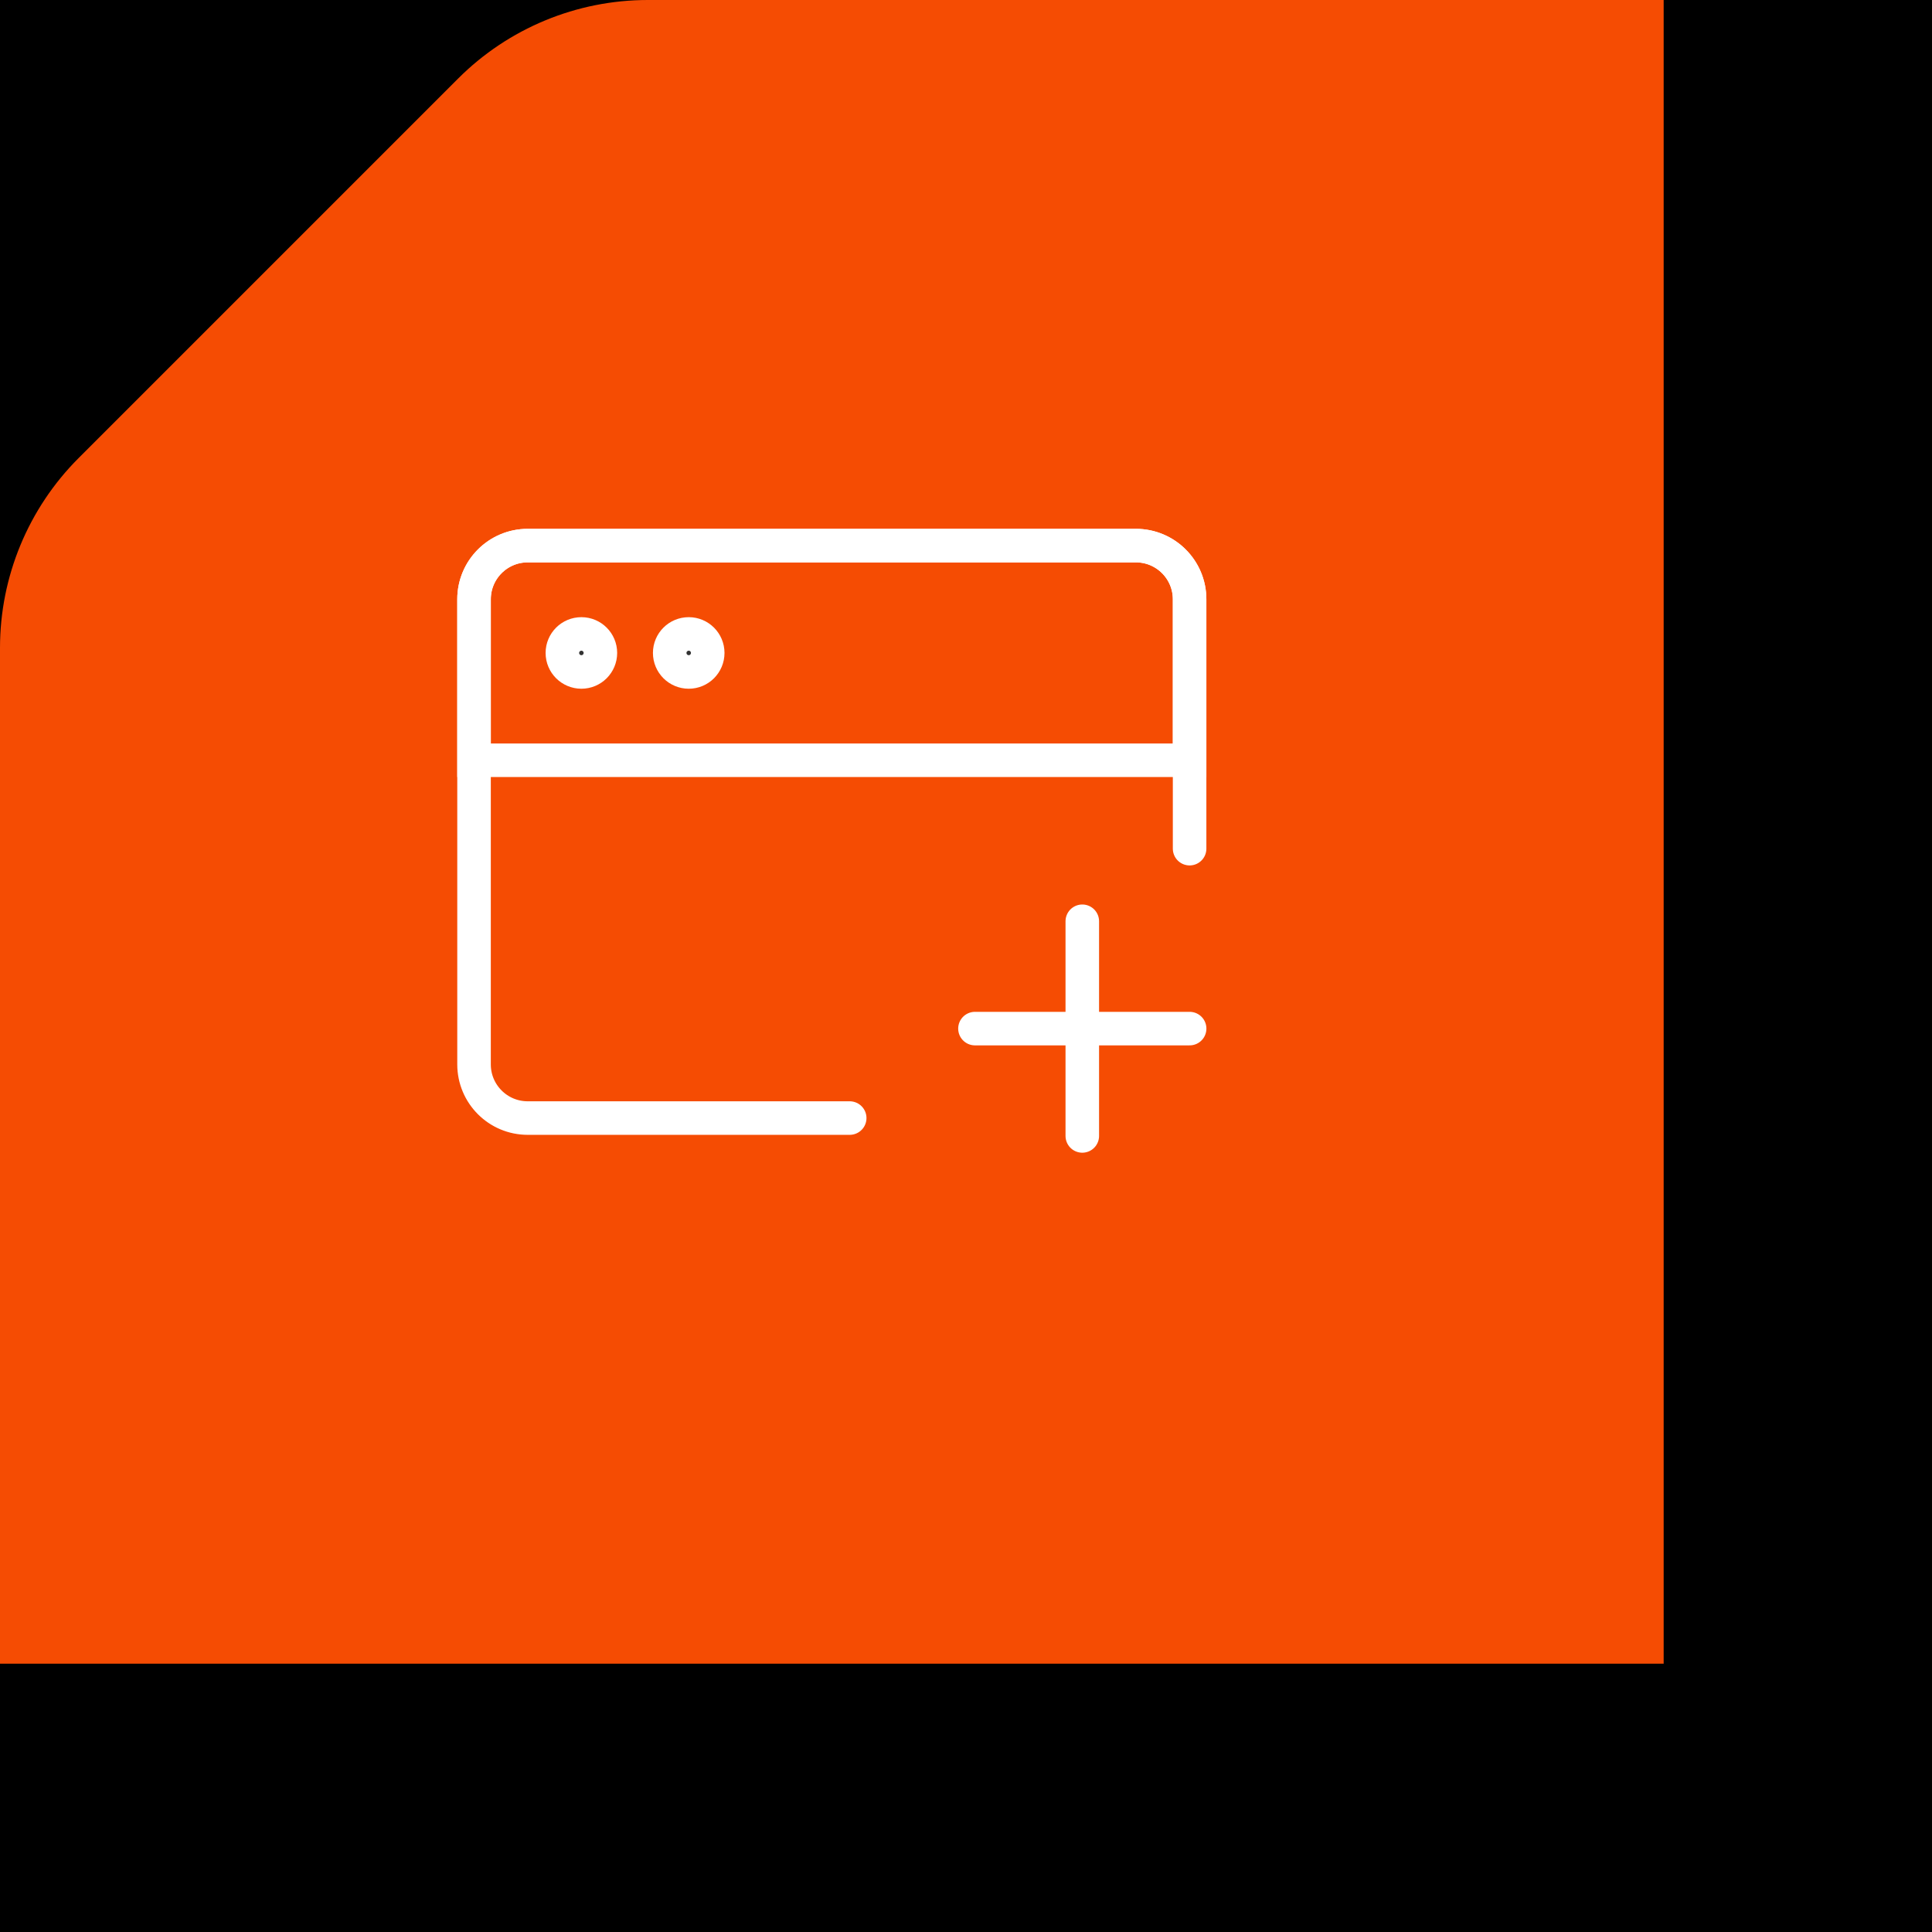
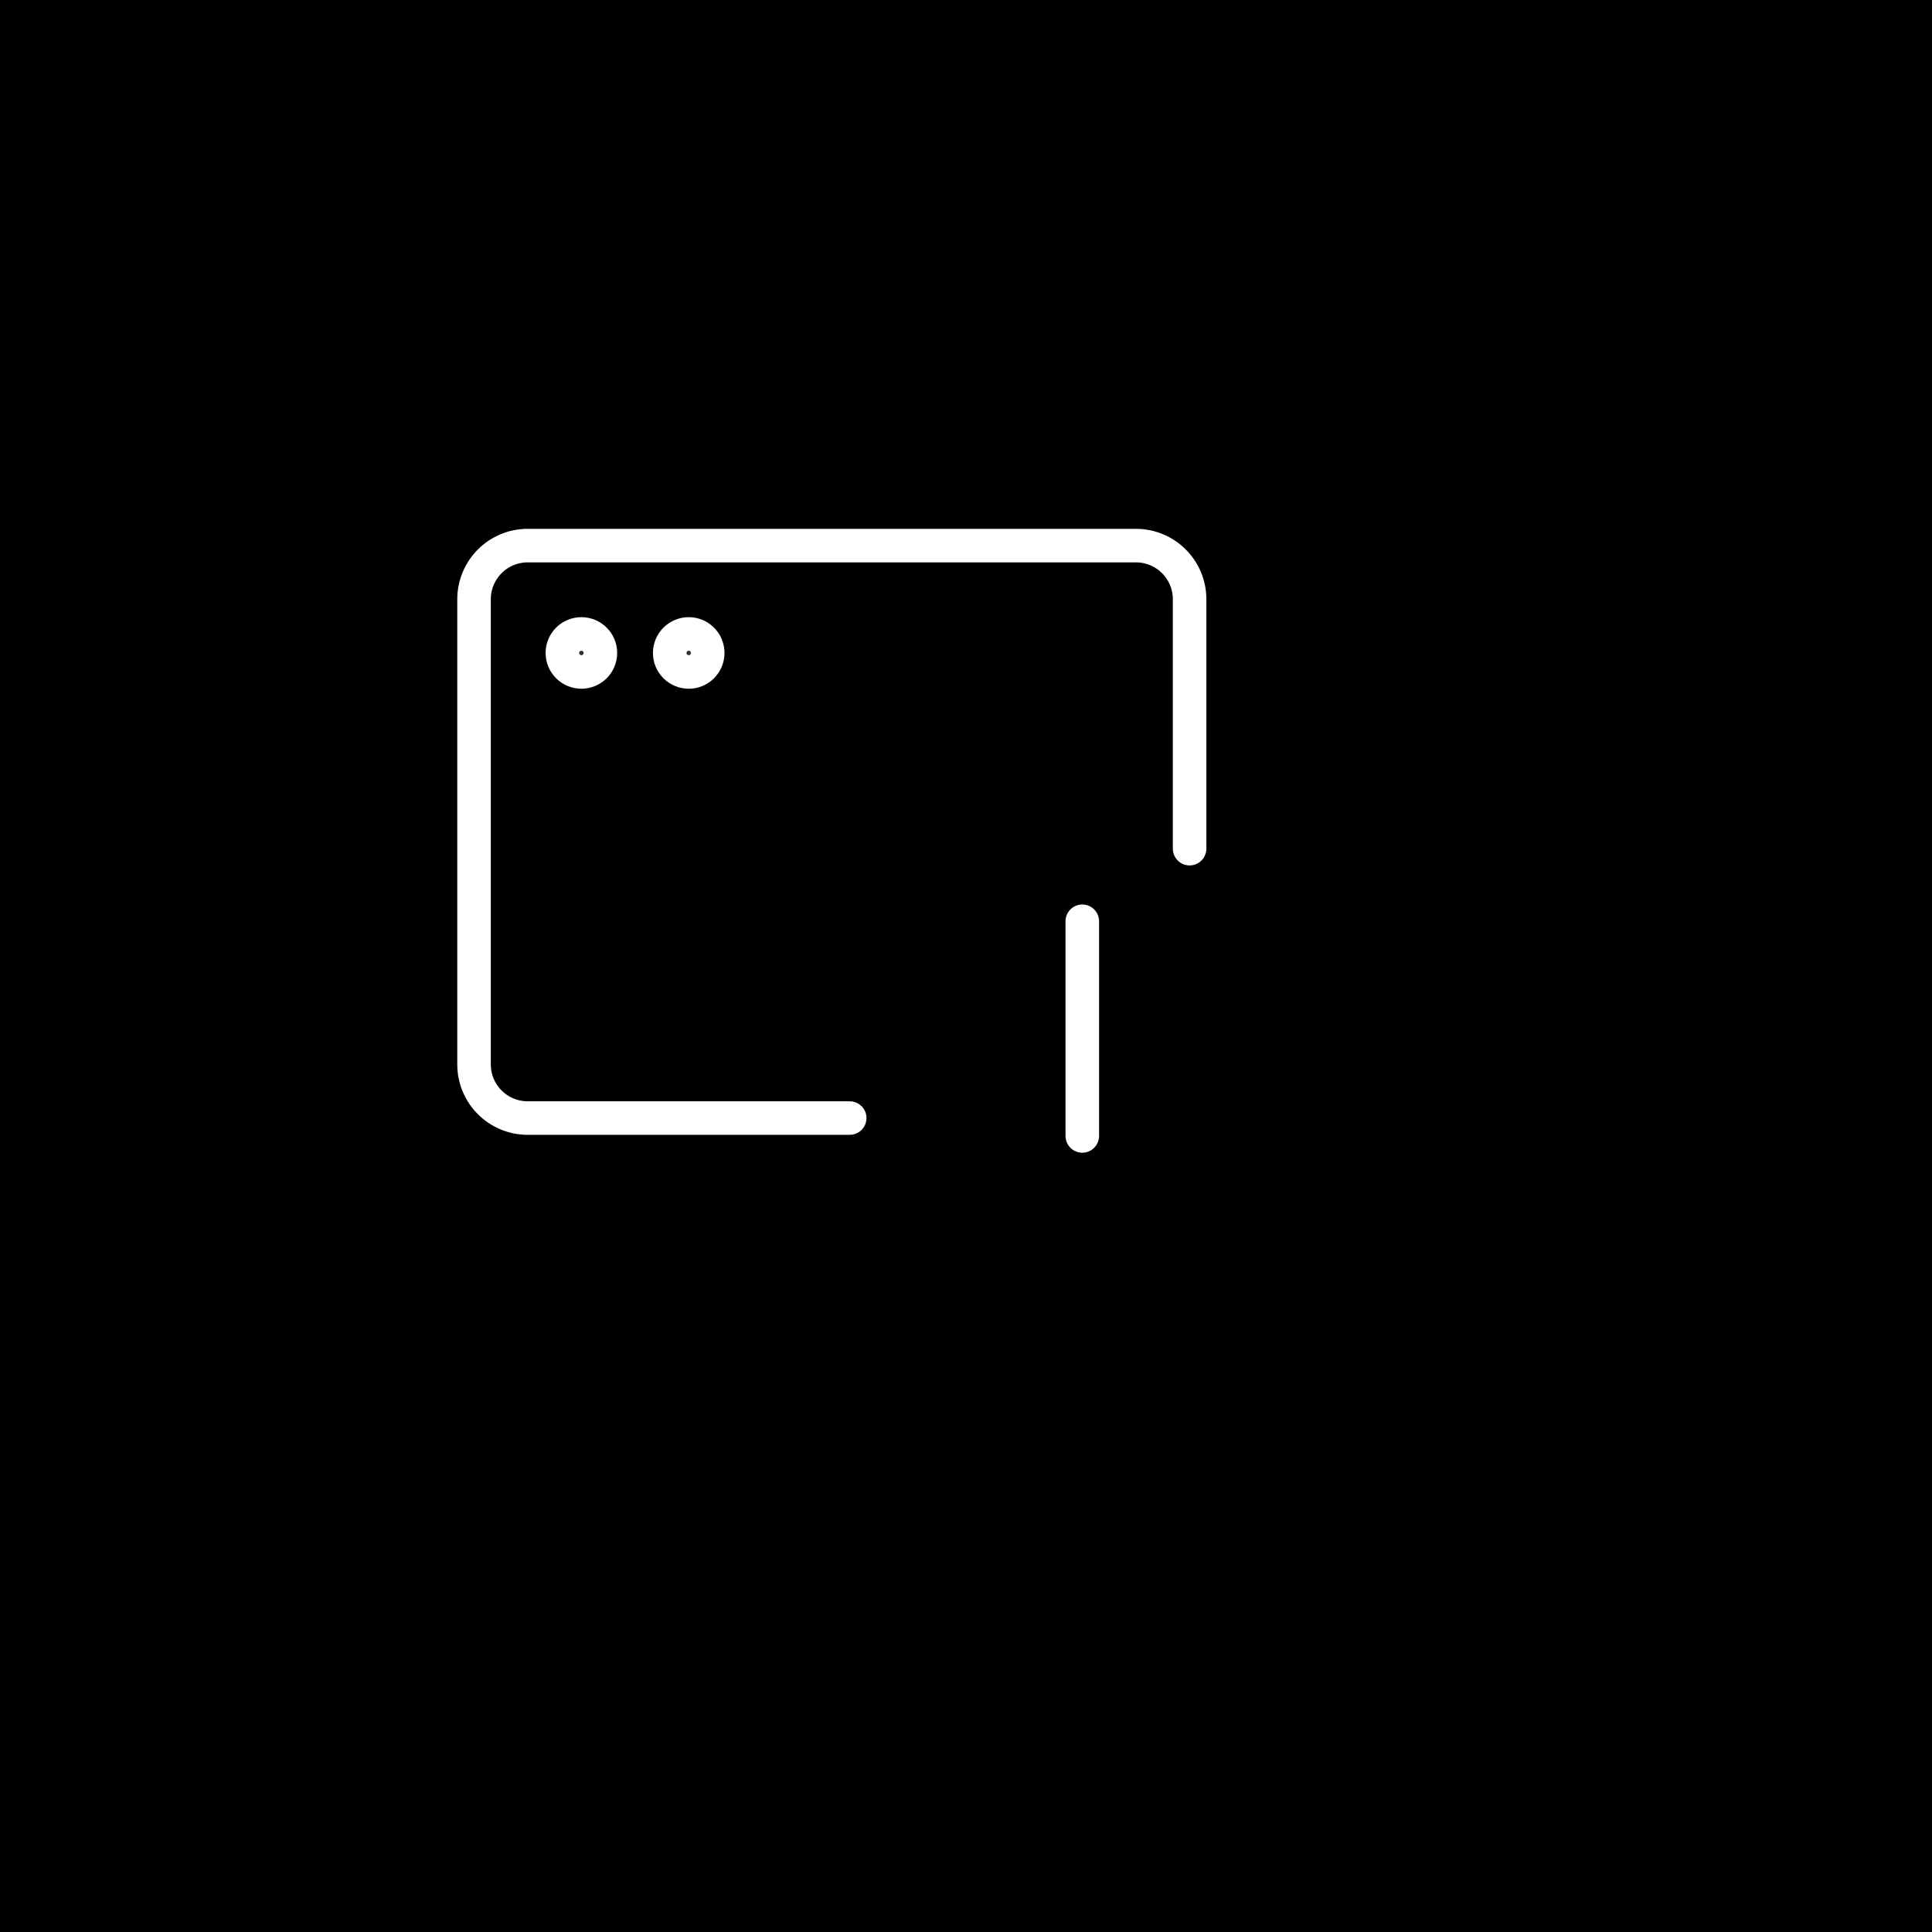
<svg xmlns="http://www.w3.org/2000/svg" width="72" height="72" viewBox="0 0 72 72" fill="none">
  <rect x="0" y="0" width="72" height="72" fill="#808080" stroke="none" />
  <g clip-path="url(#clip0_2021_942)">
    <rect width="72" height="72" fill="black" />
-     <path d="M10 10L17.071 2.929C18.946 1.054 21.49 0 24.142 0H62V62H0V24.142C0 21.49 1.054 18.946 2.929 17.071L10 10Z" fill="#F54C03" />
    <path d="M31.666 41.667H19.666C18.561 41.667 17.666 40.771 17.666 39.667V22.333C17.666 21.229 18.561 20.333 19.666 20.333H42.333C43.437 20.333 44.333 21.229 44.333 22.333V31.627" stroke="white" stroke-width="1.25" stroke-linecap="round" stroke-linejoin="round" />
-     <path d="M17.666 22.333C17.666 21.229 18.561 20.333 19.666 20.333H42.333C43.437 20.333 44.333 21.229 44.333 22.333V28.333H17.666V22.333Z" stroke="white" stroke-width="1.25" />
-     <path d="M36.334 38.333H44.334" stroke="white" stroke-width="1.25" stroke-linecap="round" stroke-linejoin="round" />
    <path d="M40.334 34.333V42.333" stroke="white" stroke-width="1.25" stroke-linecap="round" stroke-linejoin="round" />
    <path d="M21.667 23.625C21.276 23.625 20.958 23.942 20.958 24.333C20.958 24.725 21.276 25.042 21.667 25.042C22.058 25.042 22.375 24.725 22.375 24.333C22.375 23.942 22.058 23.625 21.667 23.625Z" fill="#333333" stroke="white" stroke-width="1.25" />
    <path d="M25.667 23.625C25.276 23.625 24.958 23.942 24.958 24.333C24.958 24.725 25.276 25.042 25.667 25.042C26.058 25.042 26.375 24.725 26.375 24.333C26.375 23.942 26.058 23.625 25.667 23.625Z" fill="#333333" stroke="white" stroke-width="1.25" />
  </g>
  <defs>
    <clipPath id="clip0_2021_942">
      <rect width="72" height="72" fill="white" />
    </clipPath>
  </defs>
</svg>